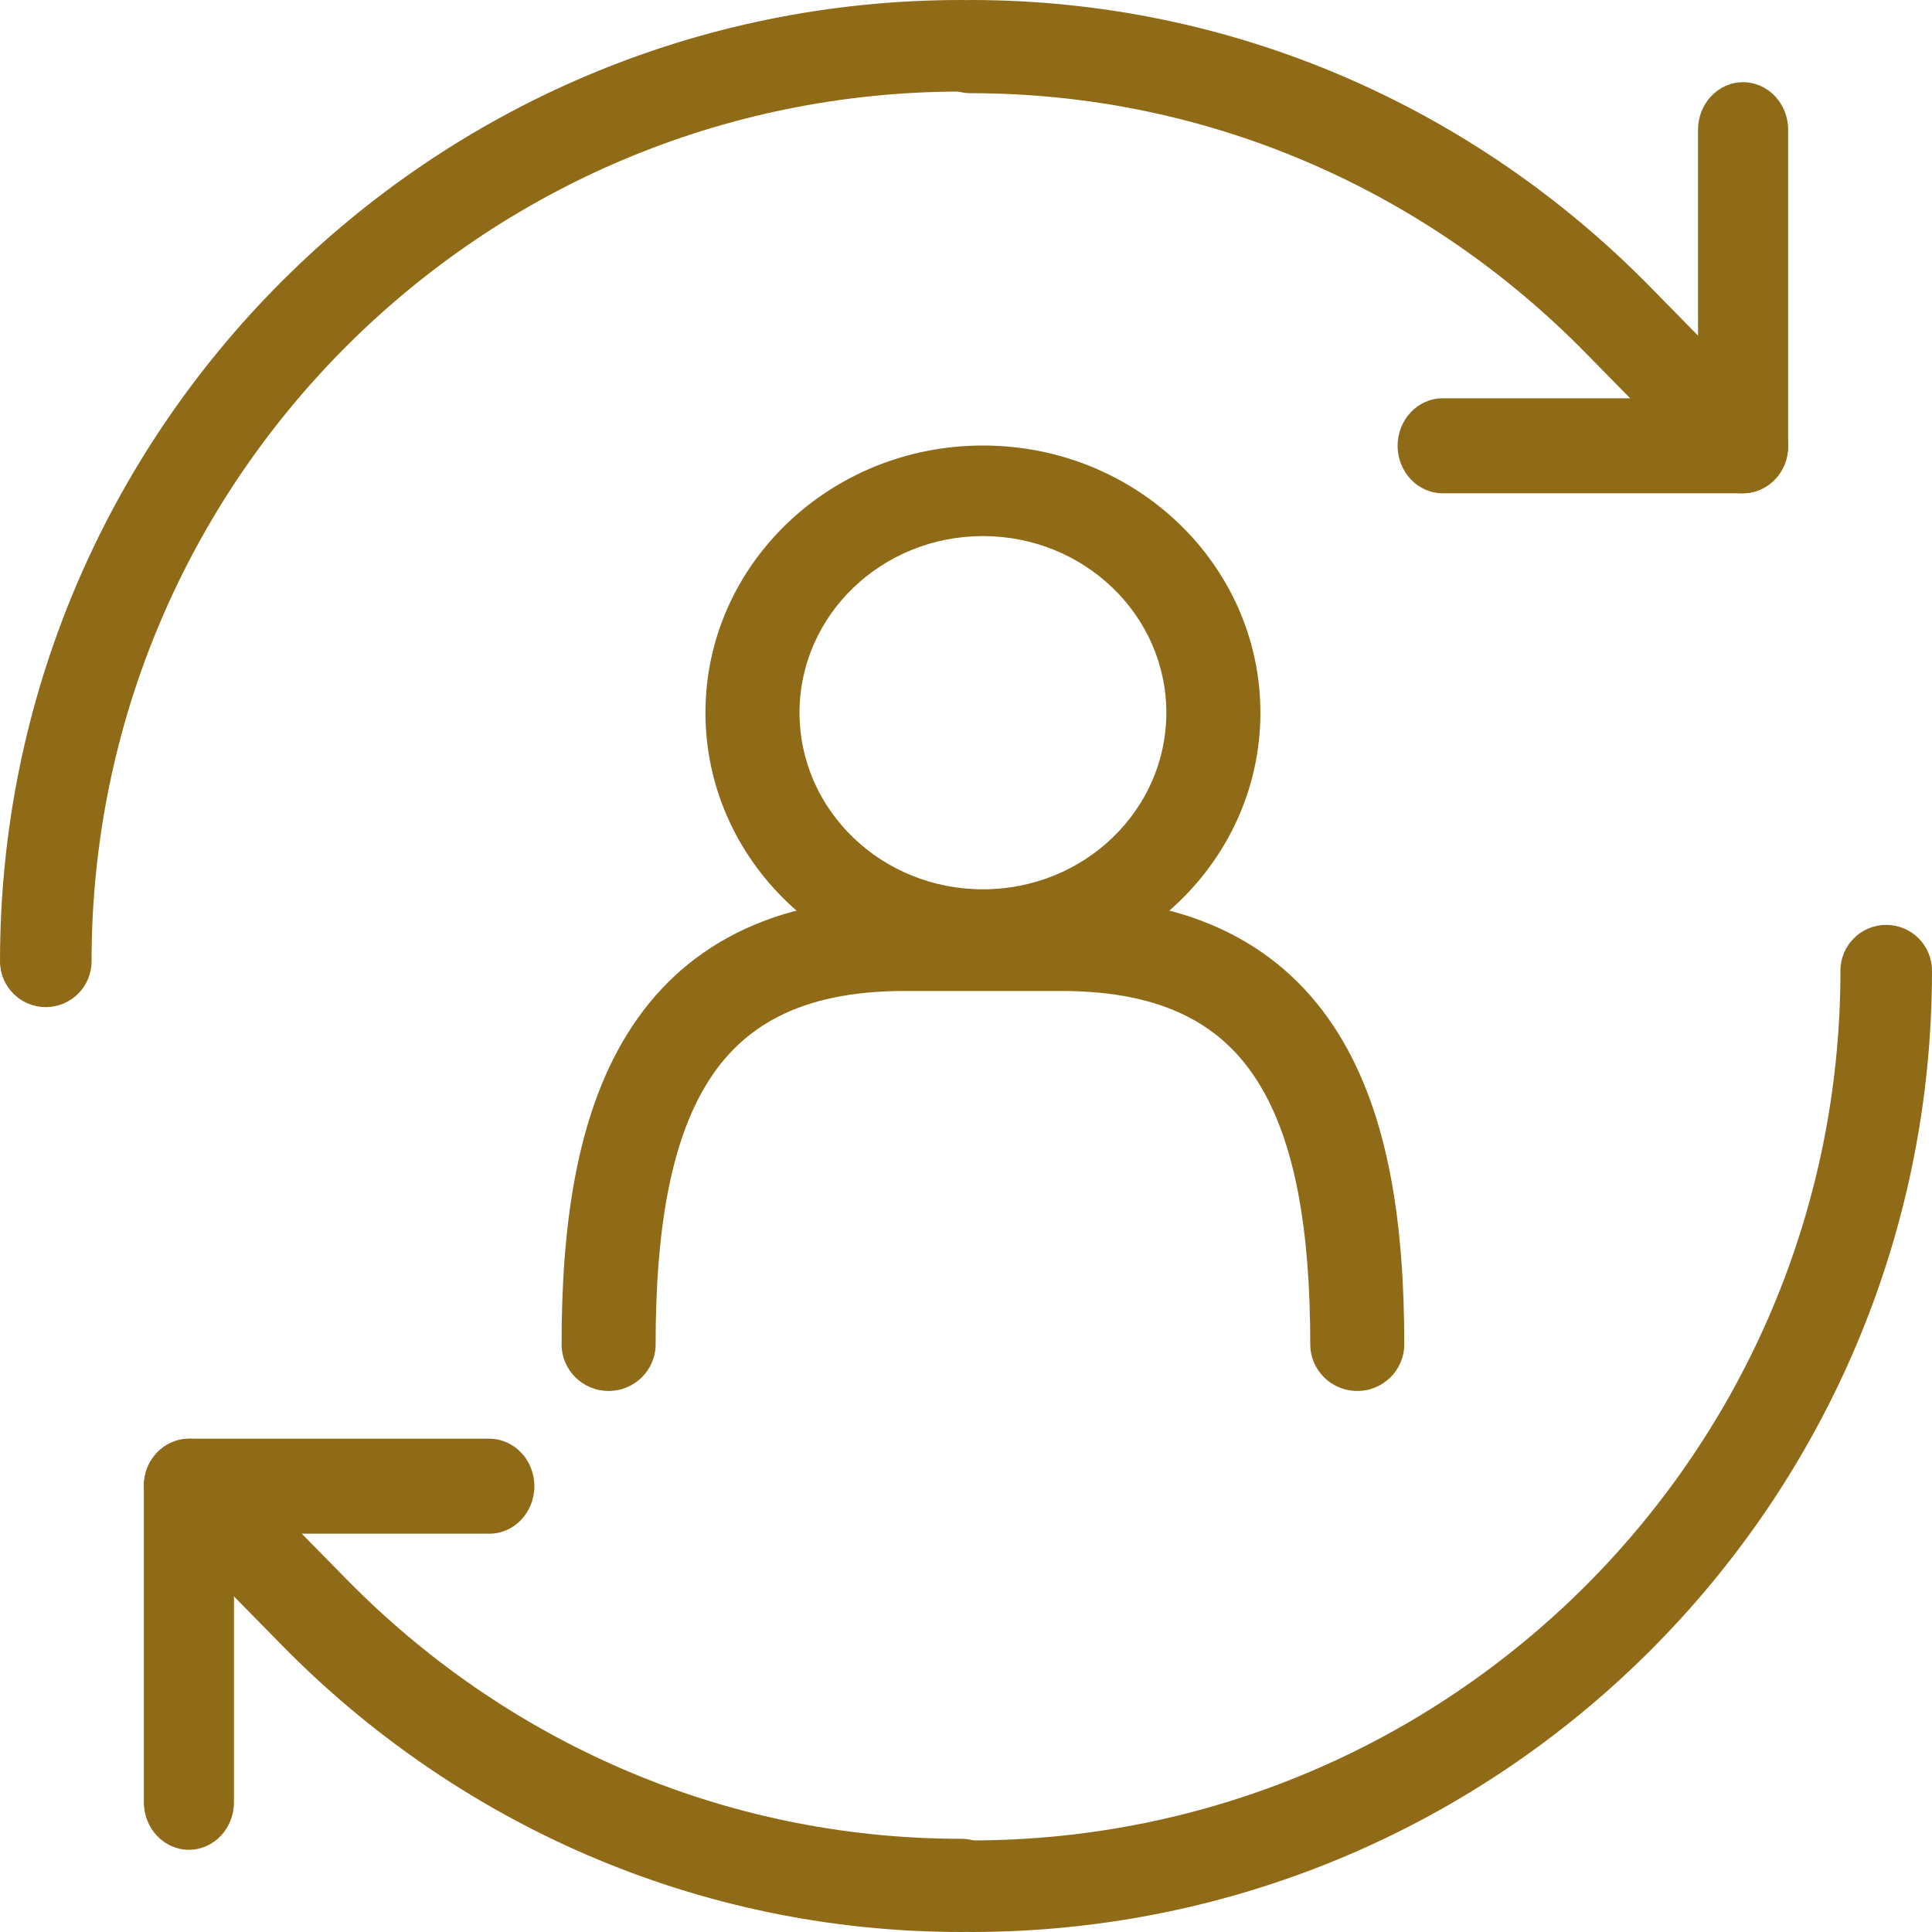
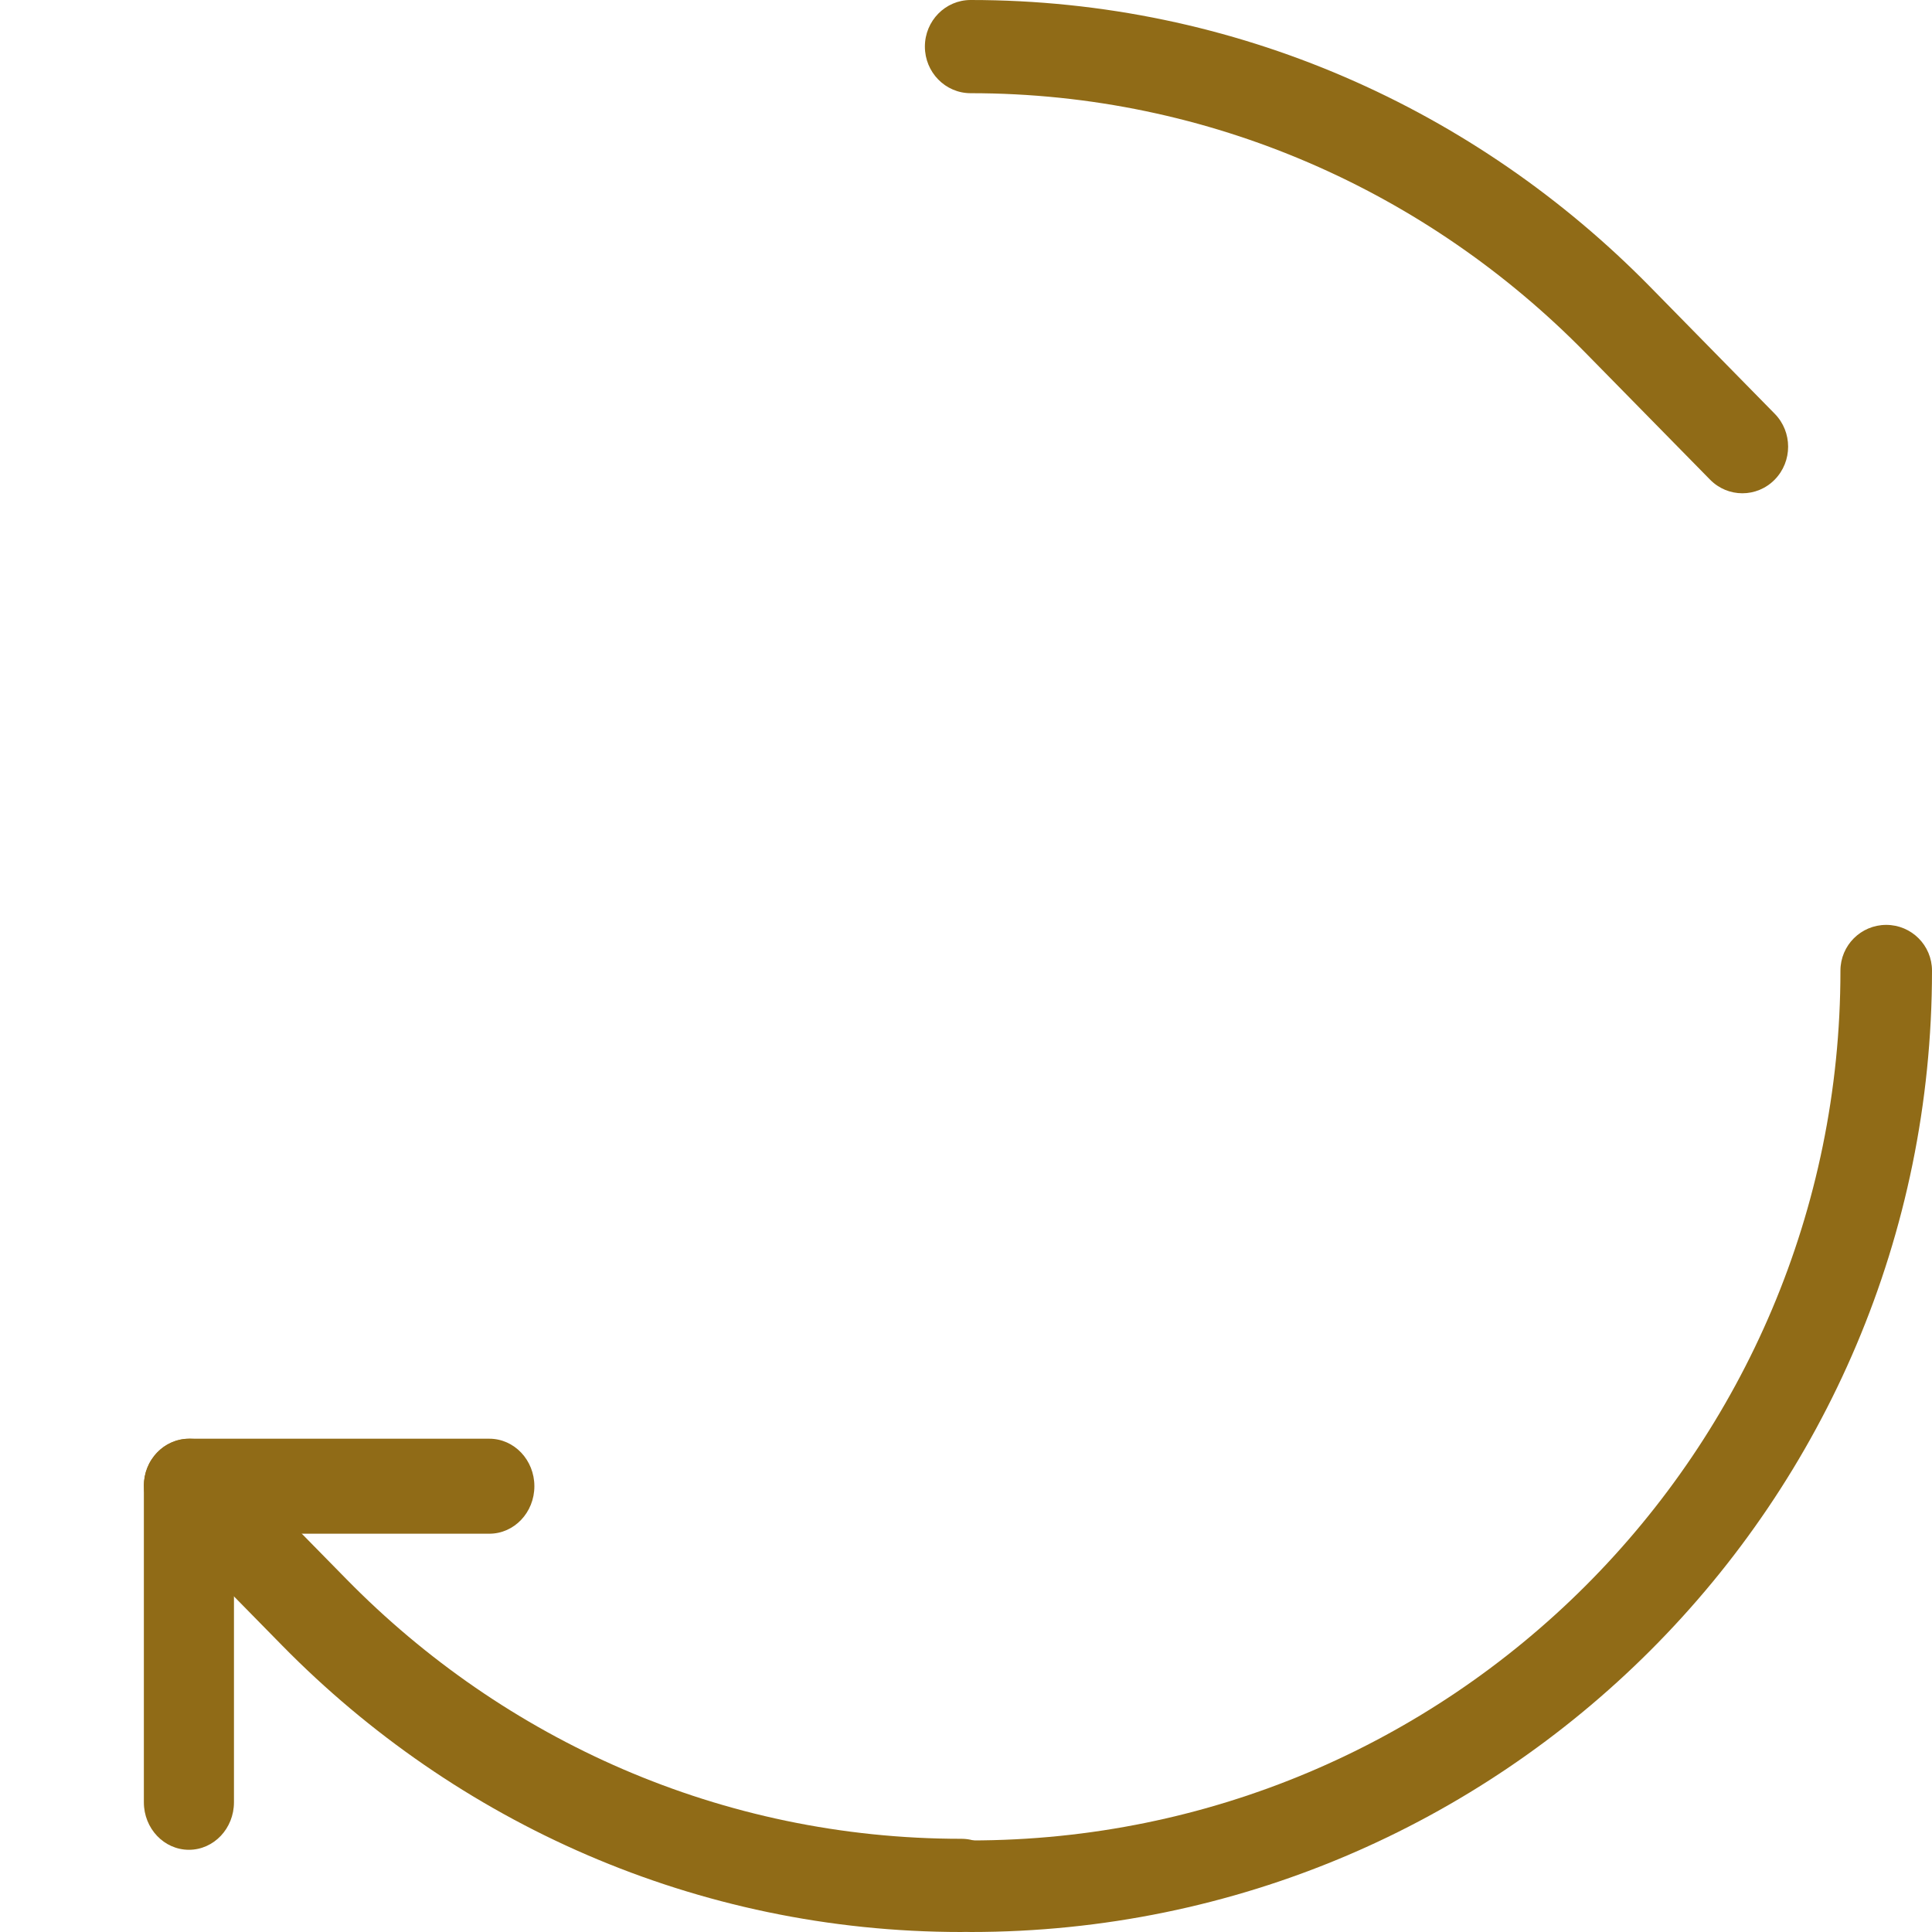
<svg xmlns="http://www.w3.org/2000/svg" width="71" height="71" viewBox="0 0 71 71" fill="none">
-   <path fill-rule="evenodd" clip-rule="evenodd" d="M0 35.328C0 15.818 15.818 0 35.328 0C36.257 0 37.011 0.753 37.011 1.682C37.011 2.611 36.257 3.365 35.328 3.365C17.676 3.365 3.365 17.676 3.365 35.328C3.365 36.257 2.611 37.011 1.682 37.011C0.753 37.011 0 36.257 0 35.328Z" fill="#906B17" />
  <path fill-rule="evenodd" clip-rule="evenodd" d="M33.989 1.712C33.989 0.767 34.742 0 35.67 0C45.42 0 54.249 4.029 60.636 10.535L65.22 15.205C65.877 15.873 65.877 16.957 65.22 17.626C64.564 18.295 63.499 18.295 62.843 17.626L58.258 12.957C52.476 7.067 44.492 3.425 35.67 3.425C34.742 3.425 33.989 2.658 33.989 1.712Z" fill="#906B17" />
  <path fill-rule="evenodd" clip-rule="evenodd" d="M69.318 33.989C70.247 33.989 71 34.742 71 35.672C71 55.182 55.182 71 35.672 71C34.742 71 33.989 70.247 33.989 69.318C33.989 68.388 34.742 67.635 35.672 67.635C53.324 67.635 67.635 53.324 67.635 35.672C67.635 34.742 68.388 33.989 69.318 33.989Z" fill="#906B17" />
  <path fill-rule="evenodd" clip-rule="evenodd" d="M5.78 53.374C6.436 52.705 7.501 52.705 8.157 53.374L12.742 58.044C18.525 63.935 26.507 67.575 35.329 67.575C36.258 67.575 37.011 68.341 37.011 69.287C37.011 70.233 36.258 71 35.329 71C25.579 71 16.752 66.973 10.364 60.466L5.78 55.796C5.123 55.127 5.123 54.043 5.78 53.374Z" fill="#906B17" />
-   <path fill-rule="evenodd" clip-rule="evenodd" d="M64.057 3.021C64.972 3.021 65.713 3.803 65.713 4.766V16.382C65.713 17.346 64.972 18.128 64.057 18.128H53.017C52.103 18.128 51.362 17.346 51.362 16.382C51.362 15.419 52.103 14.637 53.017 14.637H62.402V4.766C62.402 3.803 63.143 3.021 64.057 3.021Z" fill="#906B17" />
  <path fill-rule="evenodd" clip-rule="evenodd" d="M5.287 54.618C5.287 53.654 6.028 52.872 6.943 52.872H17.983C18.897 52.872 19.638 53.654 19.638 54.618C19.638 55.582 18.897 56.363 17.983 56.363H8.598V66.233C8.598 67.197 7.857 67.979 6.943 67.979C6.028 67.979 5.287 67.197 5.287 66.233V54.618Z" fill="#906B17" />
-   <path fill-rule="evenodd" clip-rule="evenodd" d="M36.122 19.701C32.4 19.701 29.382 22.607 29.382 26.192C29.382 29.776 32.4 32.682 36.122 32.682C39.844 32.682 42.862 29.776 42.862 26.192C42.862 22.607 39.844 19.701 36.122 19.701ZM25.925 26.192C25.925 20.768 30.491 16.372 36.122 16.372C41.754 16.372 46.319 20.768 46.319 26.192C46.319 31.614 41.754 36.011 36.122 36.011C30.491 36.011 25.925 31.614 25.925 26.192Z" fill="#906B17" />
-   <path fill-rule="evenodd" clip-rule="evenodd" d="M25.991 39.8C24.629 42.002 24.094 45.273 24.094 49.403C24.094 50.349 23.32 51.117 22.366 51.117C21.412 51.117 20.638 50.349 20.638 49.403C20.638 45.133 21.161 41.054 23.046 38.007C25.036 34.789 28.366 32.989 33.236 32.989H39.008C43.878 32.989 47.209 34.789 49.199 38.007C51.083 41.054 51.606 45.133 51.606 49.403C51.606 50.349 50.833 51.117 49.879 51.117C48.924 51.117 48.151 50.349 48.151 49.403C48.151 45.273 47.616 42.002 46.253 39.8C44.997 37.768 42.892 36.418 39.008 36.418H33.236C29.352 36.418 27.248 37.768 25.991 39.8Z" fill="#906B17" />
</svg>